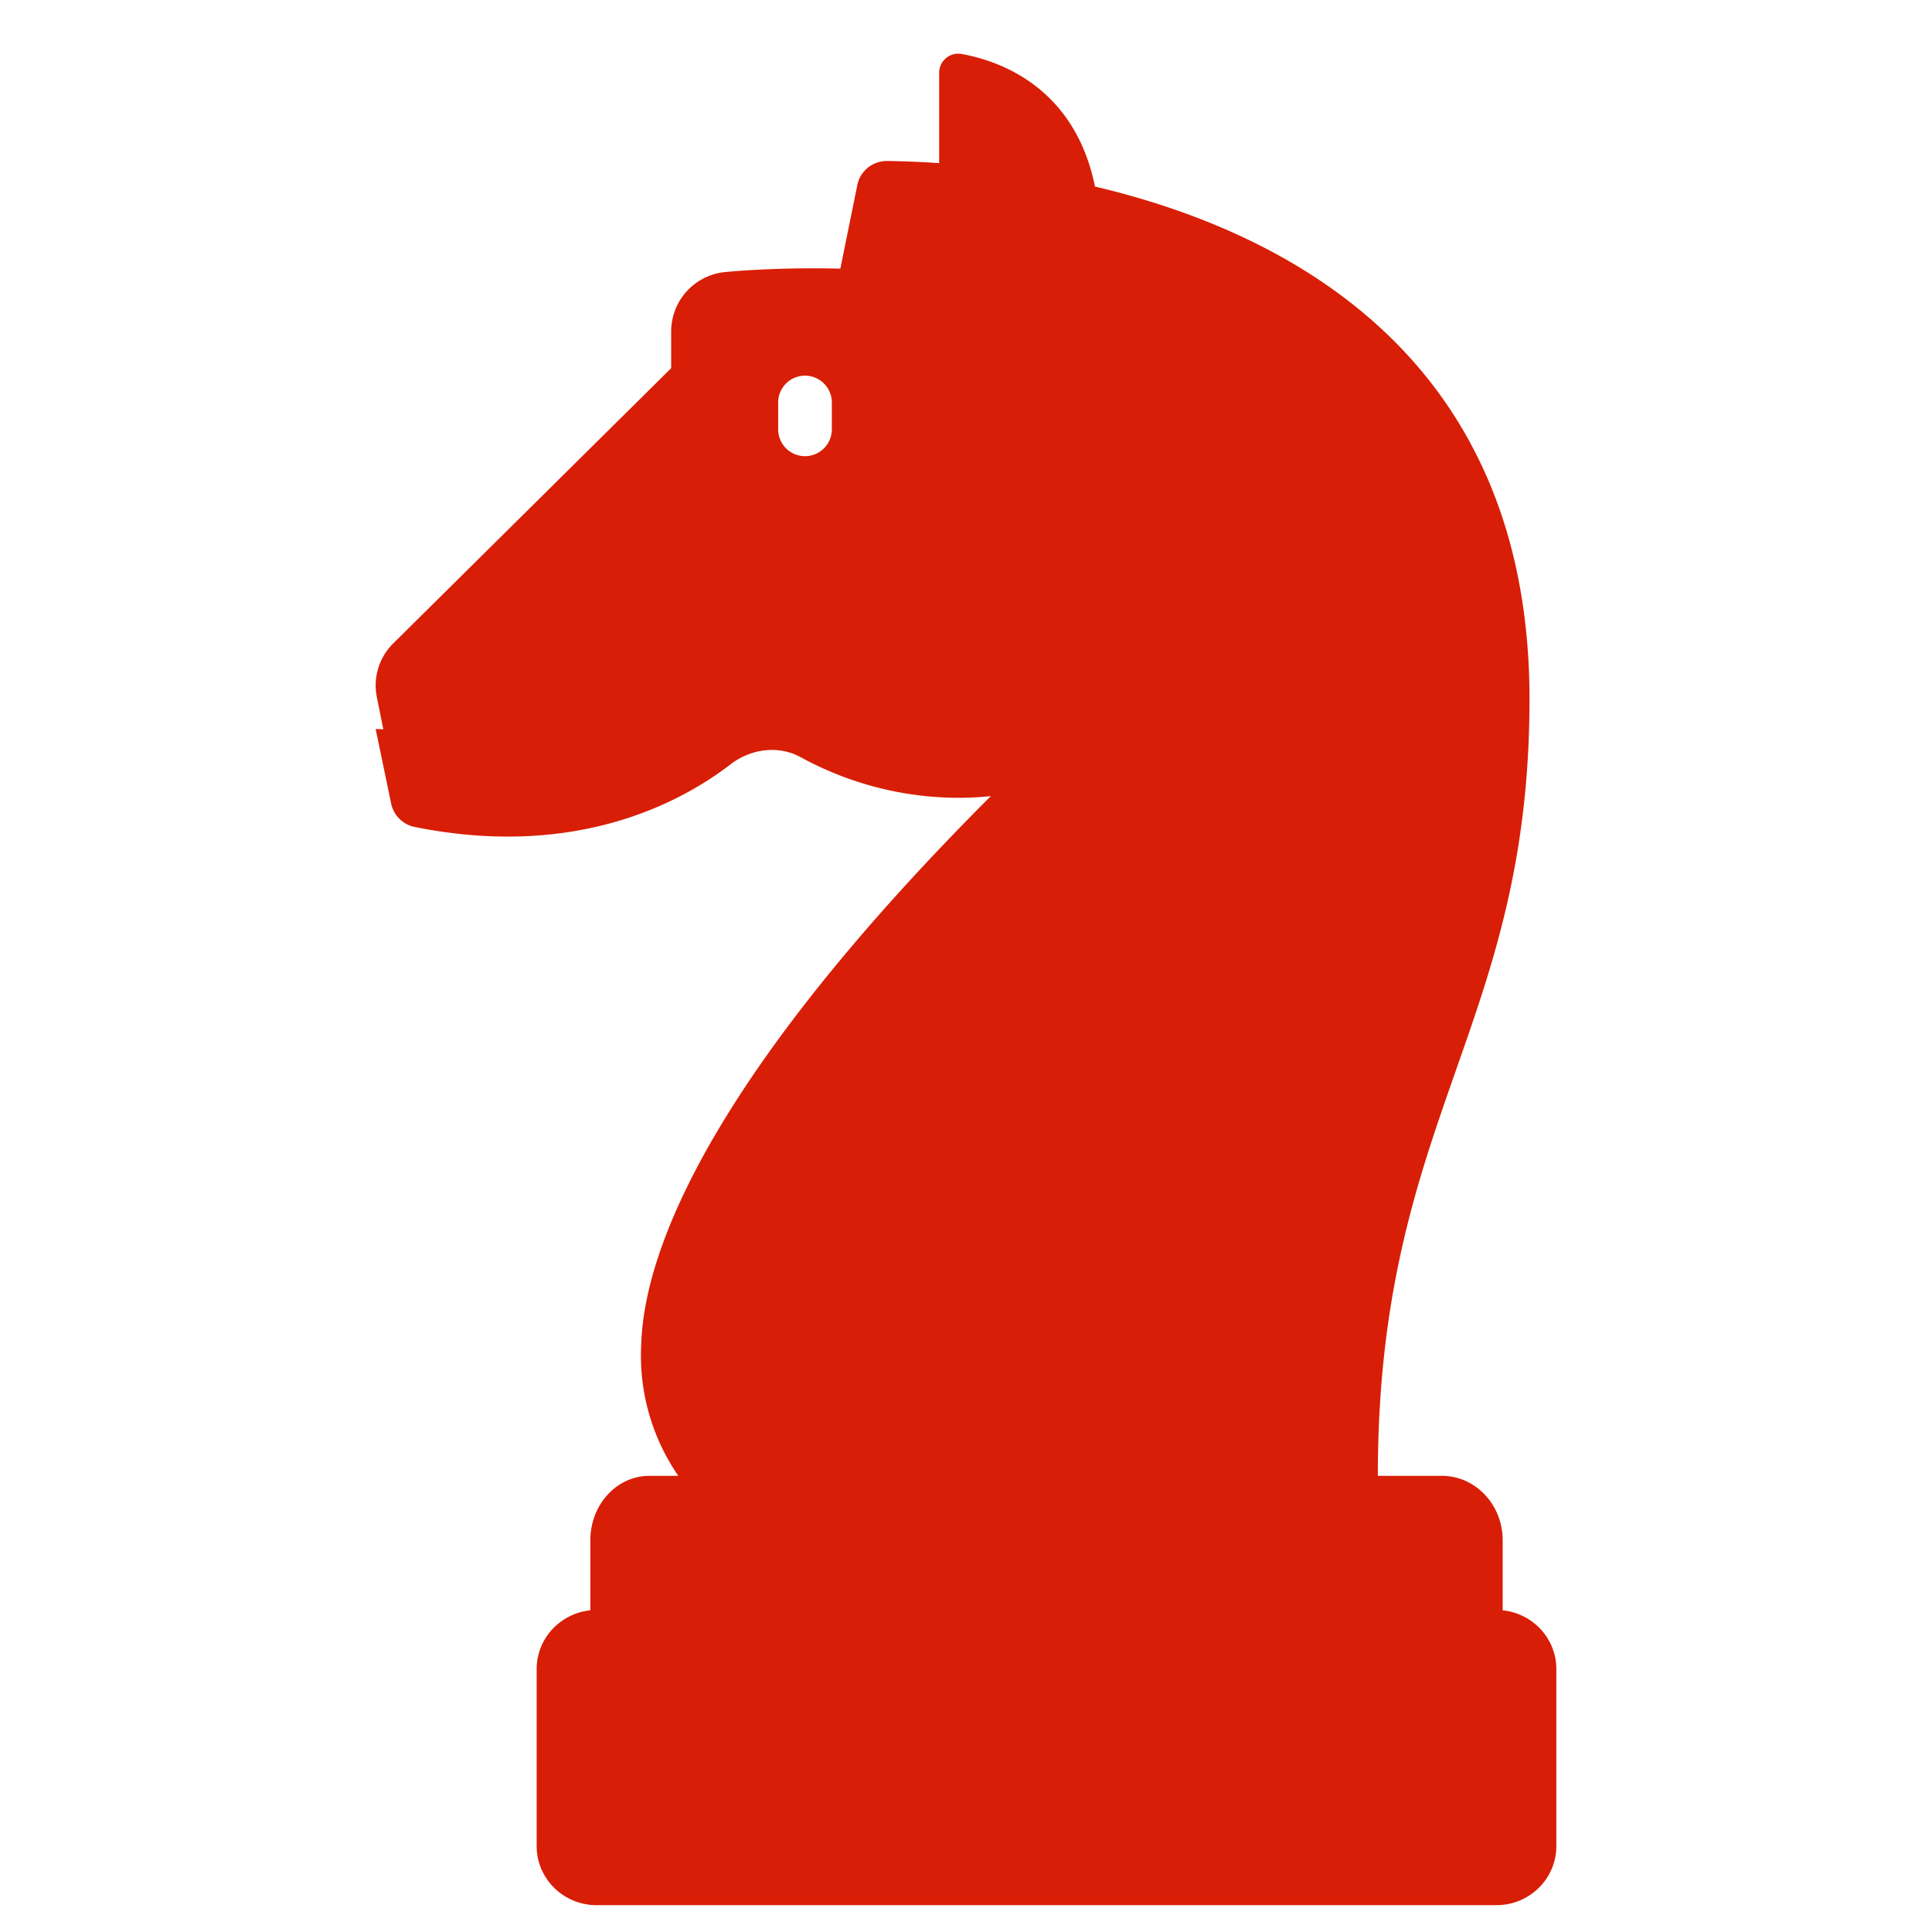
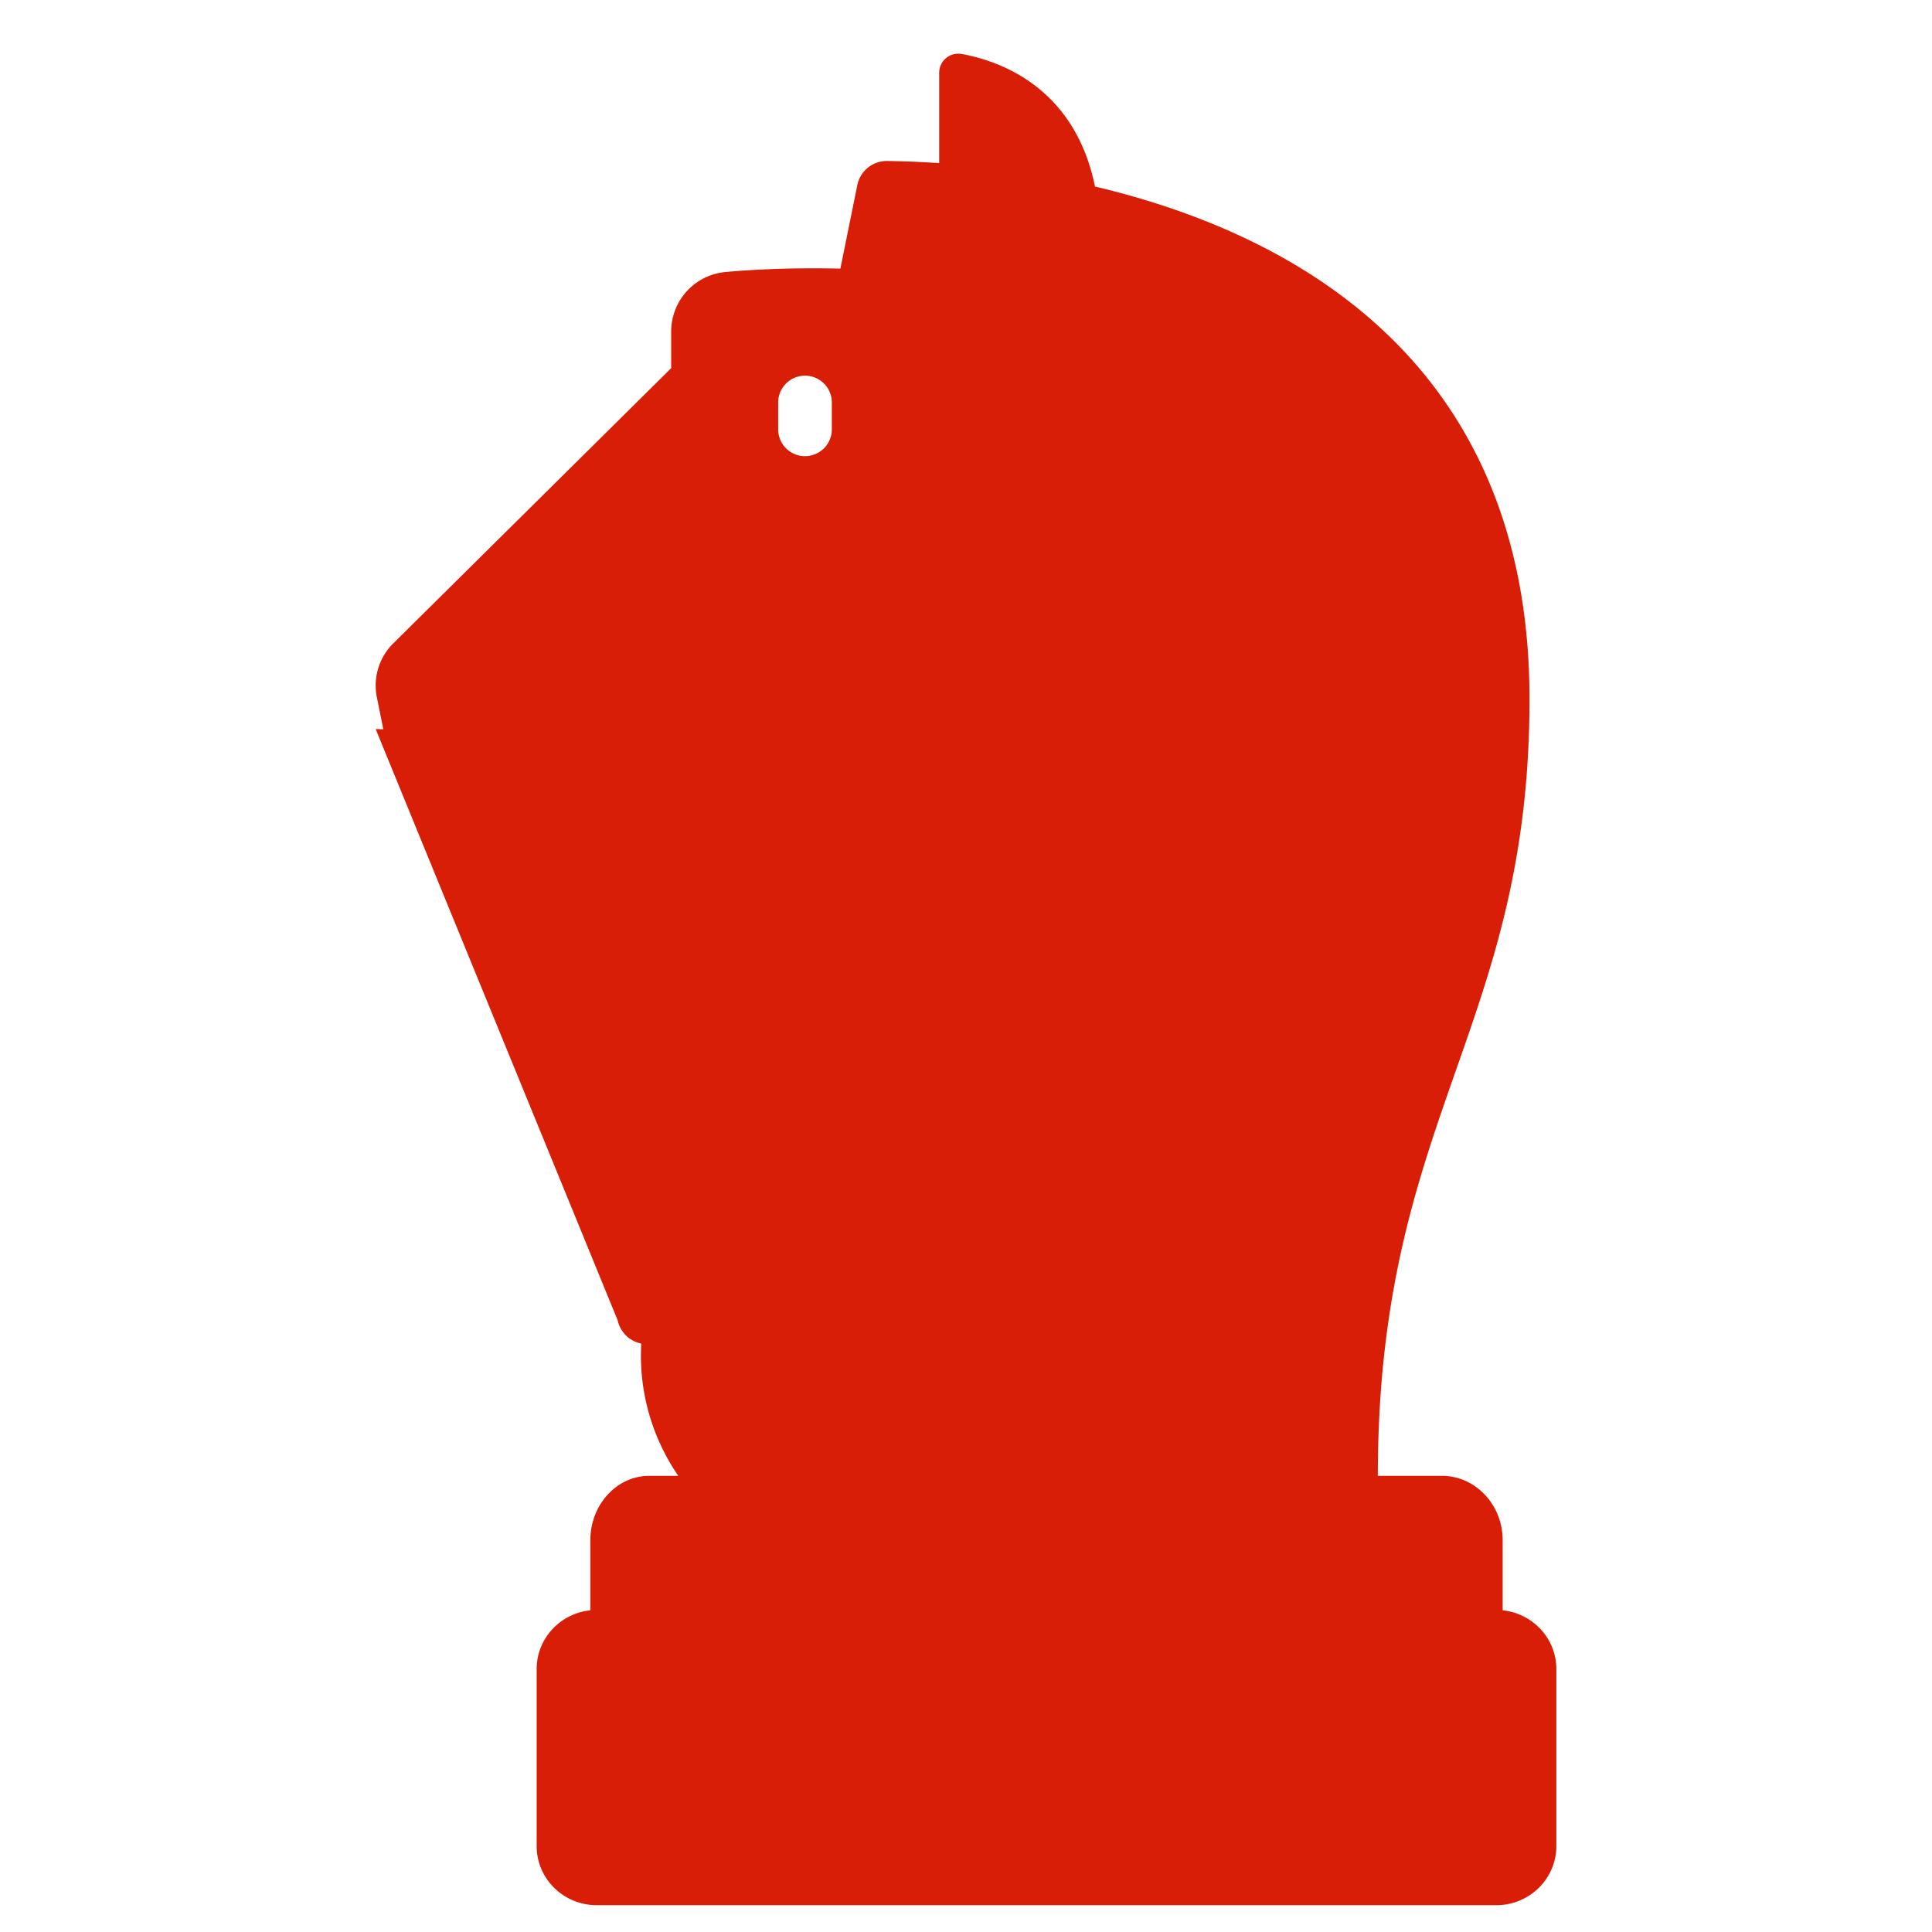
<svg xmlns="http://www.w3.org/2000/svg" class="icon" width="128px" height="128.00px" viewBox="0 0 1024 1024" version="1.1">
-   <path fill="#d81e06" d="M796.444 853.504c15.986 1.65 28.444 14.948 28.444 31.118v93.867c0 17.28-14.222 31.289-31.787 31.289h-476.871C298.681 1009.778 284.444 995.769 284.444 978.489v-93.867c0-16.171 12.459-29.468 28.444-31.118V816.356c0-0.54 0-1.081 0.043-1.621C313.7 796.629 327.396 782.222 344.178 782.222H359.509a112.327 112.327 0 0 1-19.627-70.101c1.934-57.074 47.189-152.036 185.301-290.19-17.977 2.005-57.97 2.816-100.85-20.622-11.804-6.457-26.453-4.409-37.063 3.755-26.297 20.252-82.105 50.446-167.438 33.252a16.014 16.014 0 0 1-12.501-12.316L199.111 386.418l4.053 0.1-3.428-16.996a31.374 31.374 0 0 1 8.704-28.516l147.3-145.877v-19.527a31.644 31.644 0 0 1 28.885-31.431c12.572-1.18 34.276-2.418 60.786-1.792l8.988-44.316A15.929 15.929 0 0 1 470.258 85.333c6.926 0.085 16.299 0.37 27.52 1.138V38.571c0-6.258 5.689-11.093 11.947-9.956 20.167 3.655 59.876 17.536 70.642 70.258C682.411 122.98 810.667 189.326 810.667 370.489 810.667 545.422 730.283 592.213 730.283 782.222h33.92C782.009 782.222 796.444 797.511 796.444 816.356v37.148zM426.667 241.778a14.222 14.222 0 0 0 14.222-14.222v-14.222a14.222 14.222 0 1 0-28.444 0v14.222a14.222 14.222 0 0 0 14.222 14.222z" />
+   <path fill="#d81e06" d="M796.444 853.504c15.986 1.65 28.444 14.948 28.444 31.118v93.867c0 17.28-14.222 31.289-31.787 31.289h-476.871C298.681 1009.778 284.444 995.769 284.444 978.489v-93.867c0-16.171 12.459-29.468 28.444-31.118V816.356c0-0.54 0-1.081 0.043-1.621C313.7 796.629 327.396 782.222 344.178 782.222H359.509a112.327 112.327 0 0 1-19.627-70.101a16.014 16.014 0 0 1-12.501-12.316L199.111 386.418l4.053 0.1-3.428-16.996a31.374 31.374 0 0 1 8.704-28.516l147.3-145.877v-19.527a31.644 31.644 0 0 1 28.885-31.431c12.572-1.18 34.276-2.418 60.786-1.792l8.988-44.316A15.929 15.929 0 0 1 470.258 85.333c6.926 0.085 16.299 0.37 27.52 1.138V38.571c0-6.258 5.689-11.093 11.947-9.956 20.167 3.655 59.876 17.536 70.642 70.258C682.411 122.98 810.667 189.326 810.667 370.489 810.667 545.422 730.283 592.213 730.283 782.222h33.92C782.009 782.222 796.444 797.511 796.444 816.356v37.148zM426.667 241.778a14.222 14.222 0 0 0 14.222-14.222v-14.222a14.222 14.222 0 1 0-28.444 0v14.222a14.222 14.222 0 0 0 14.222 14.222z" />
</svg>